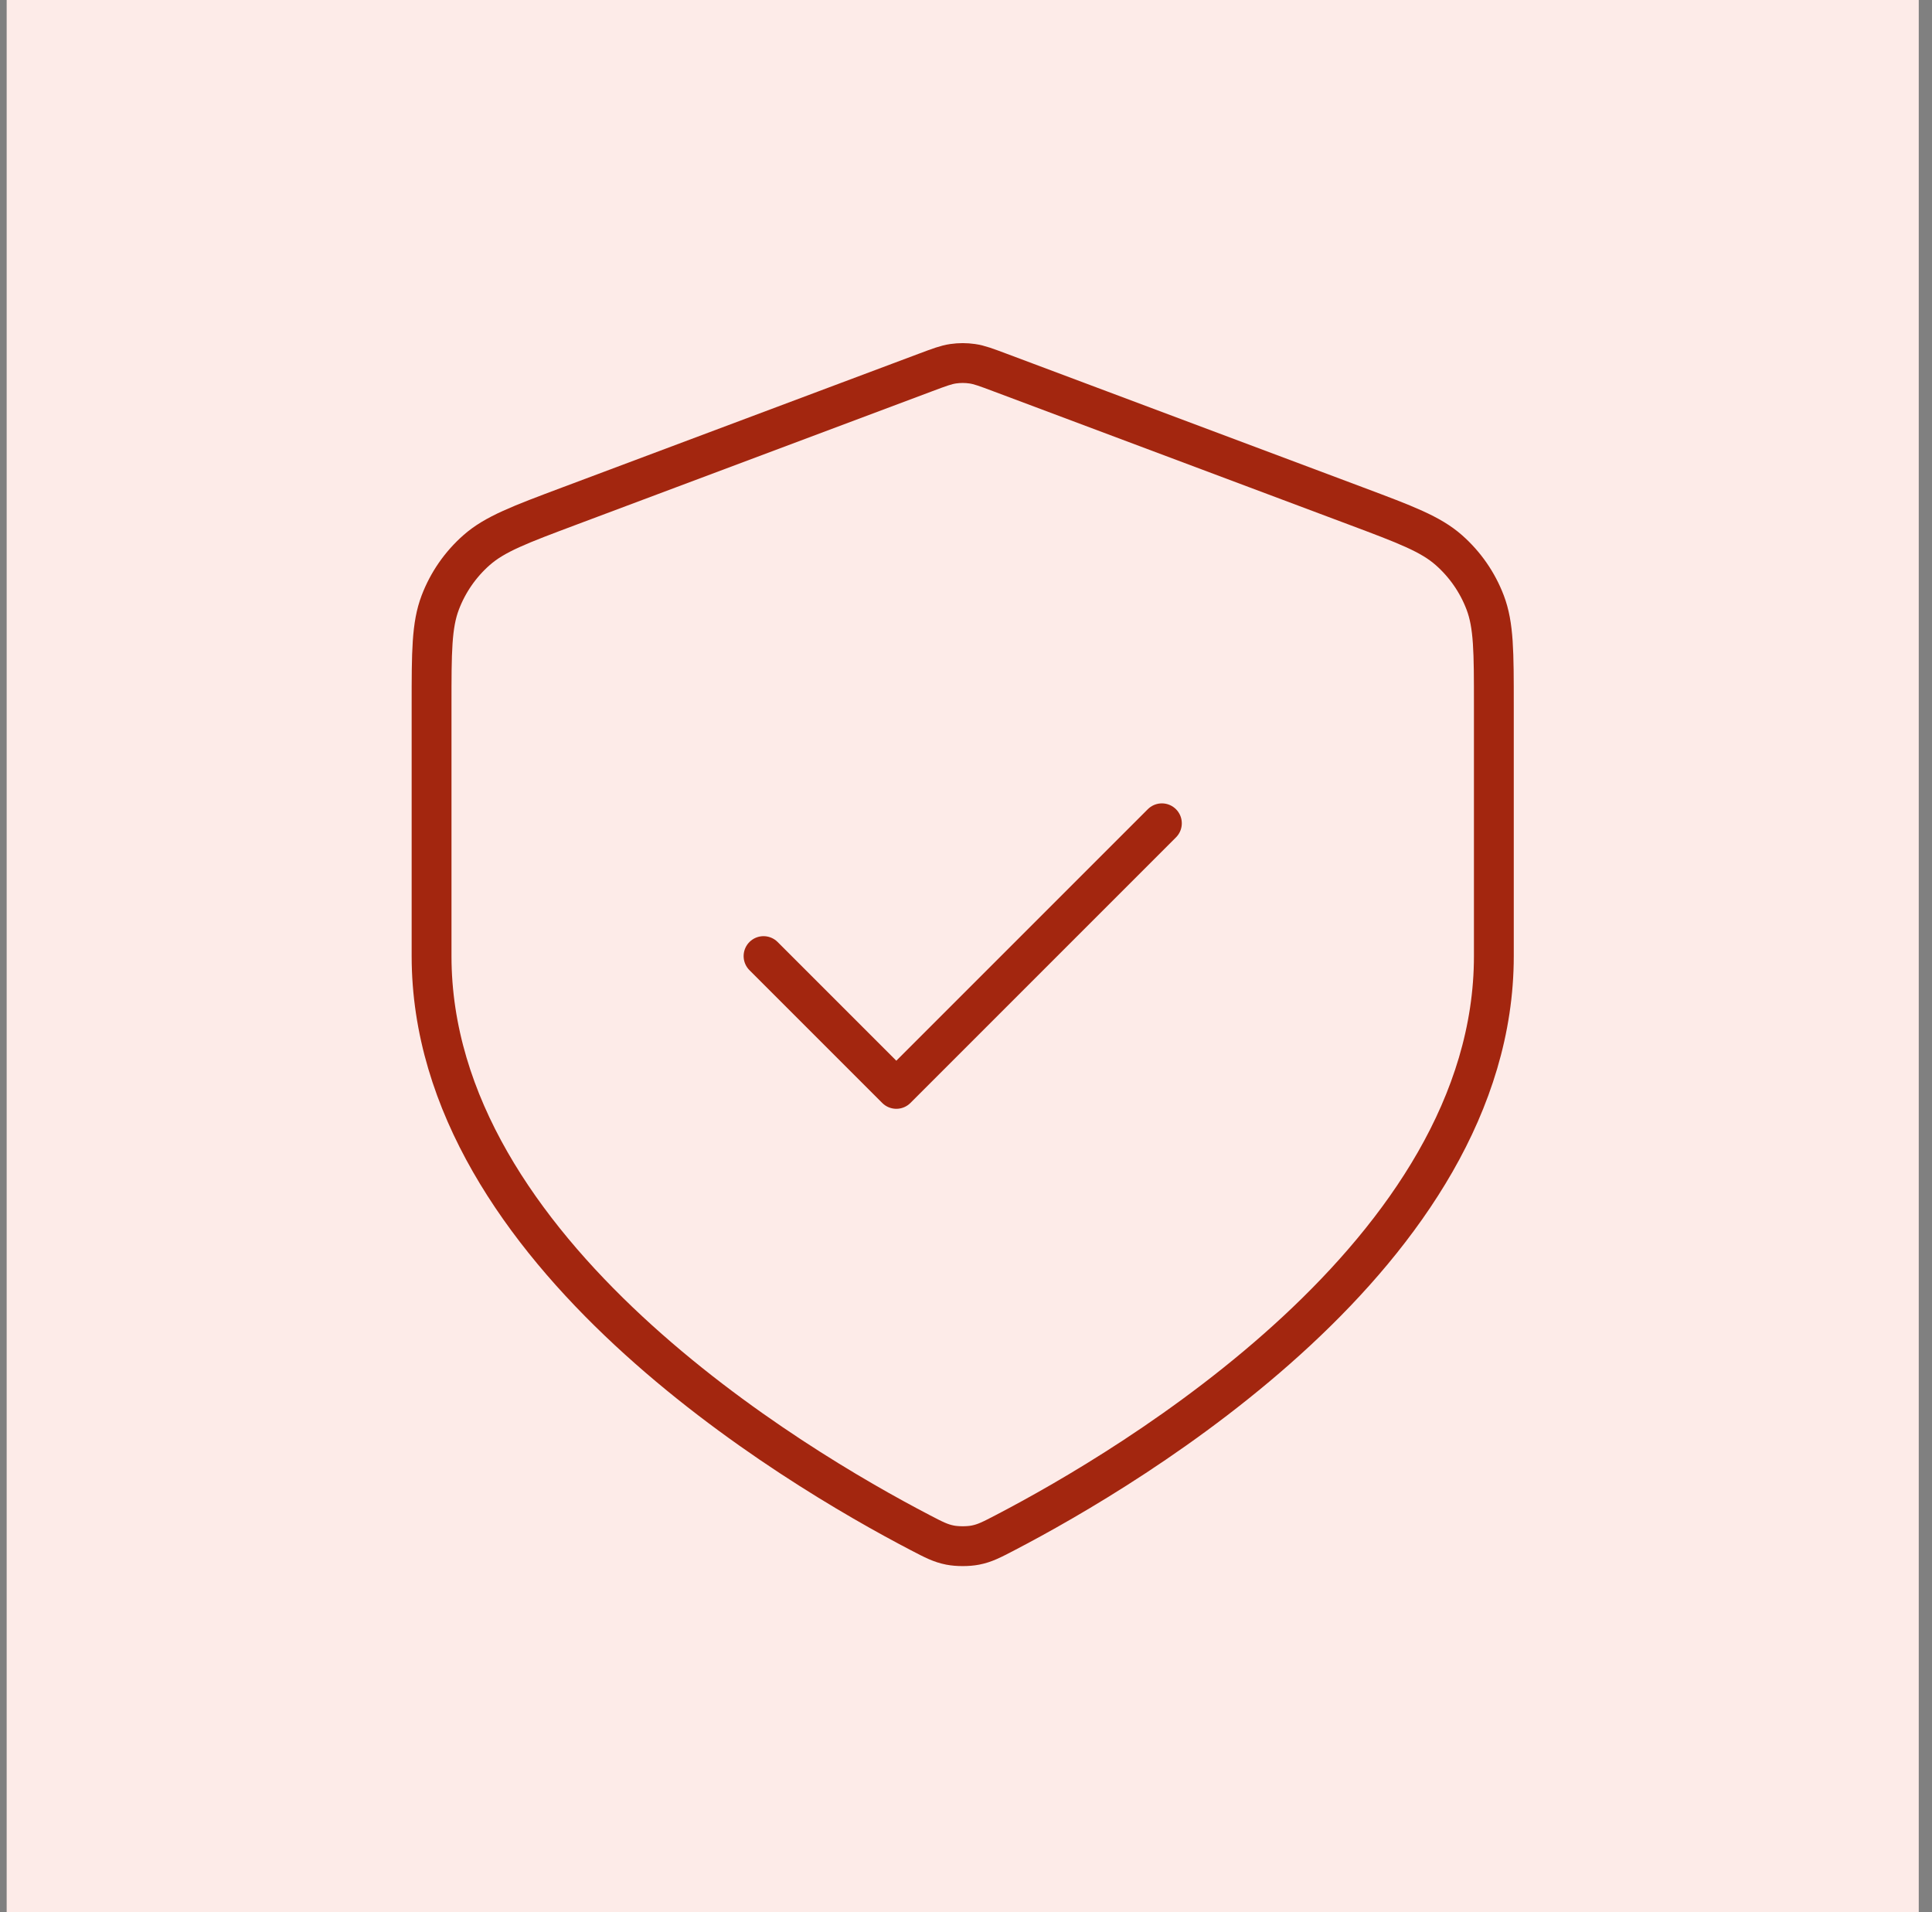
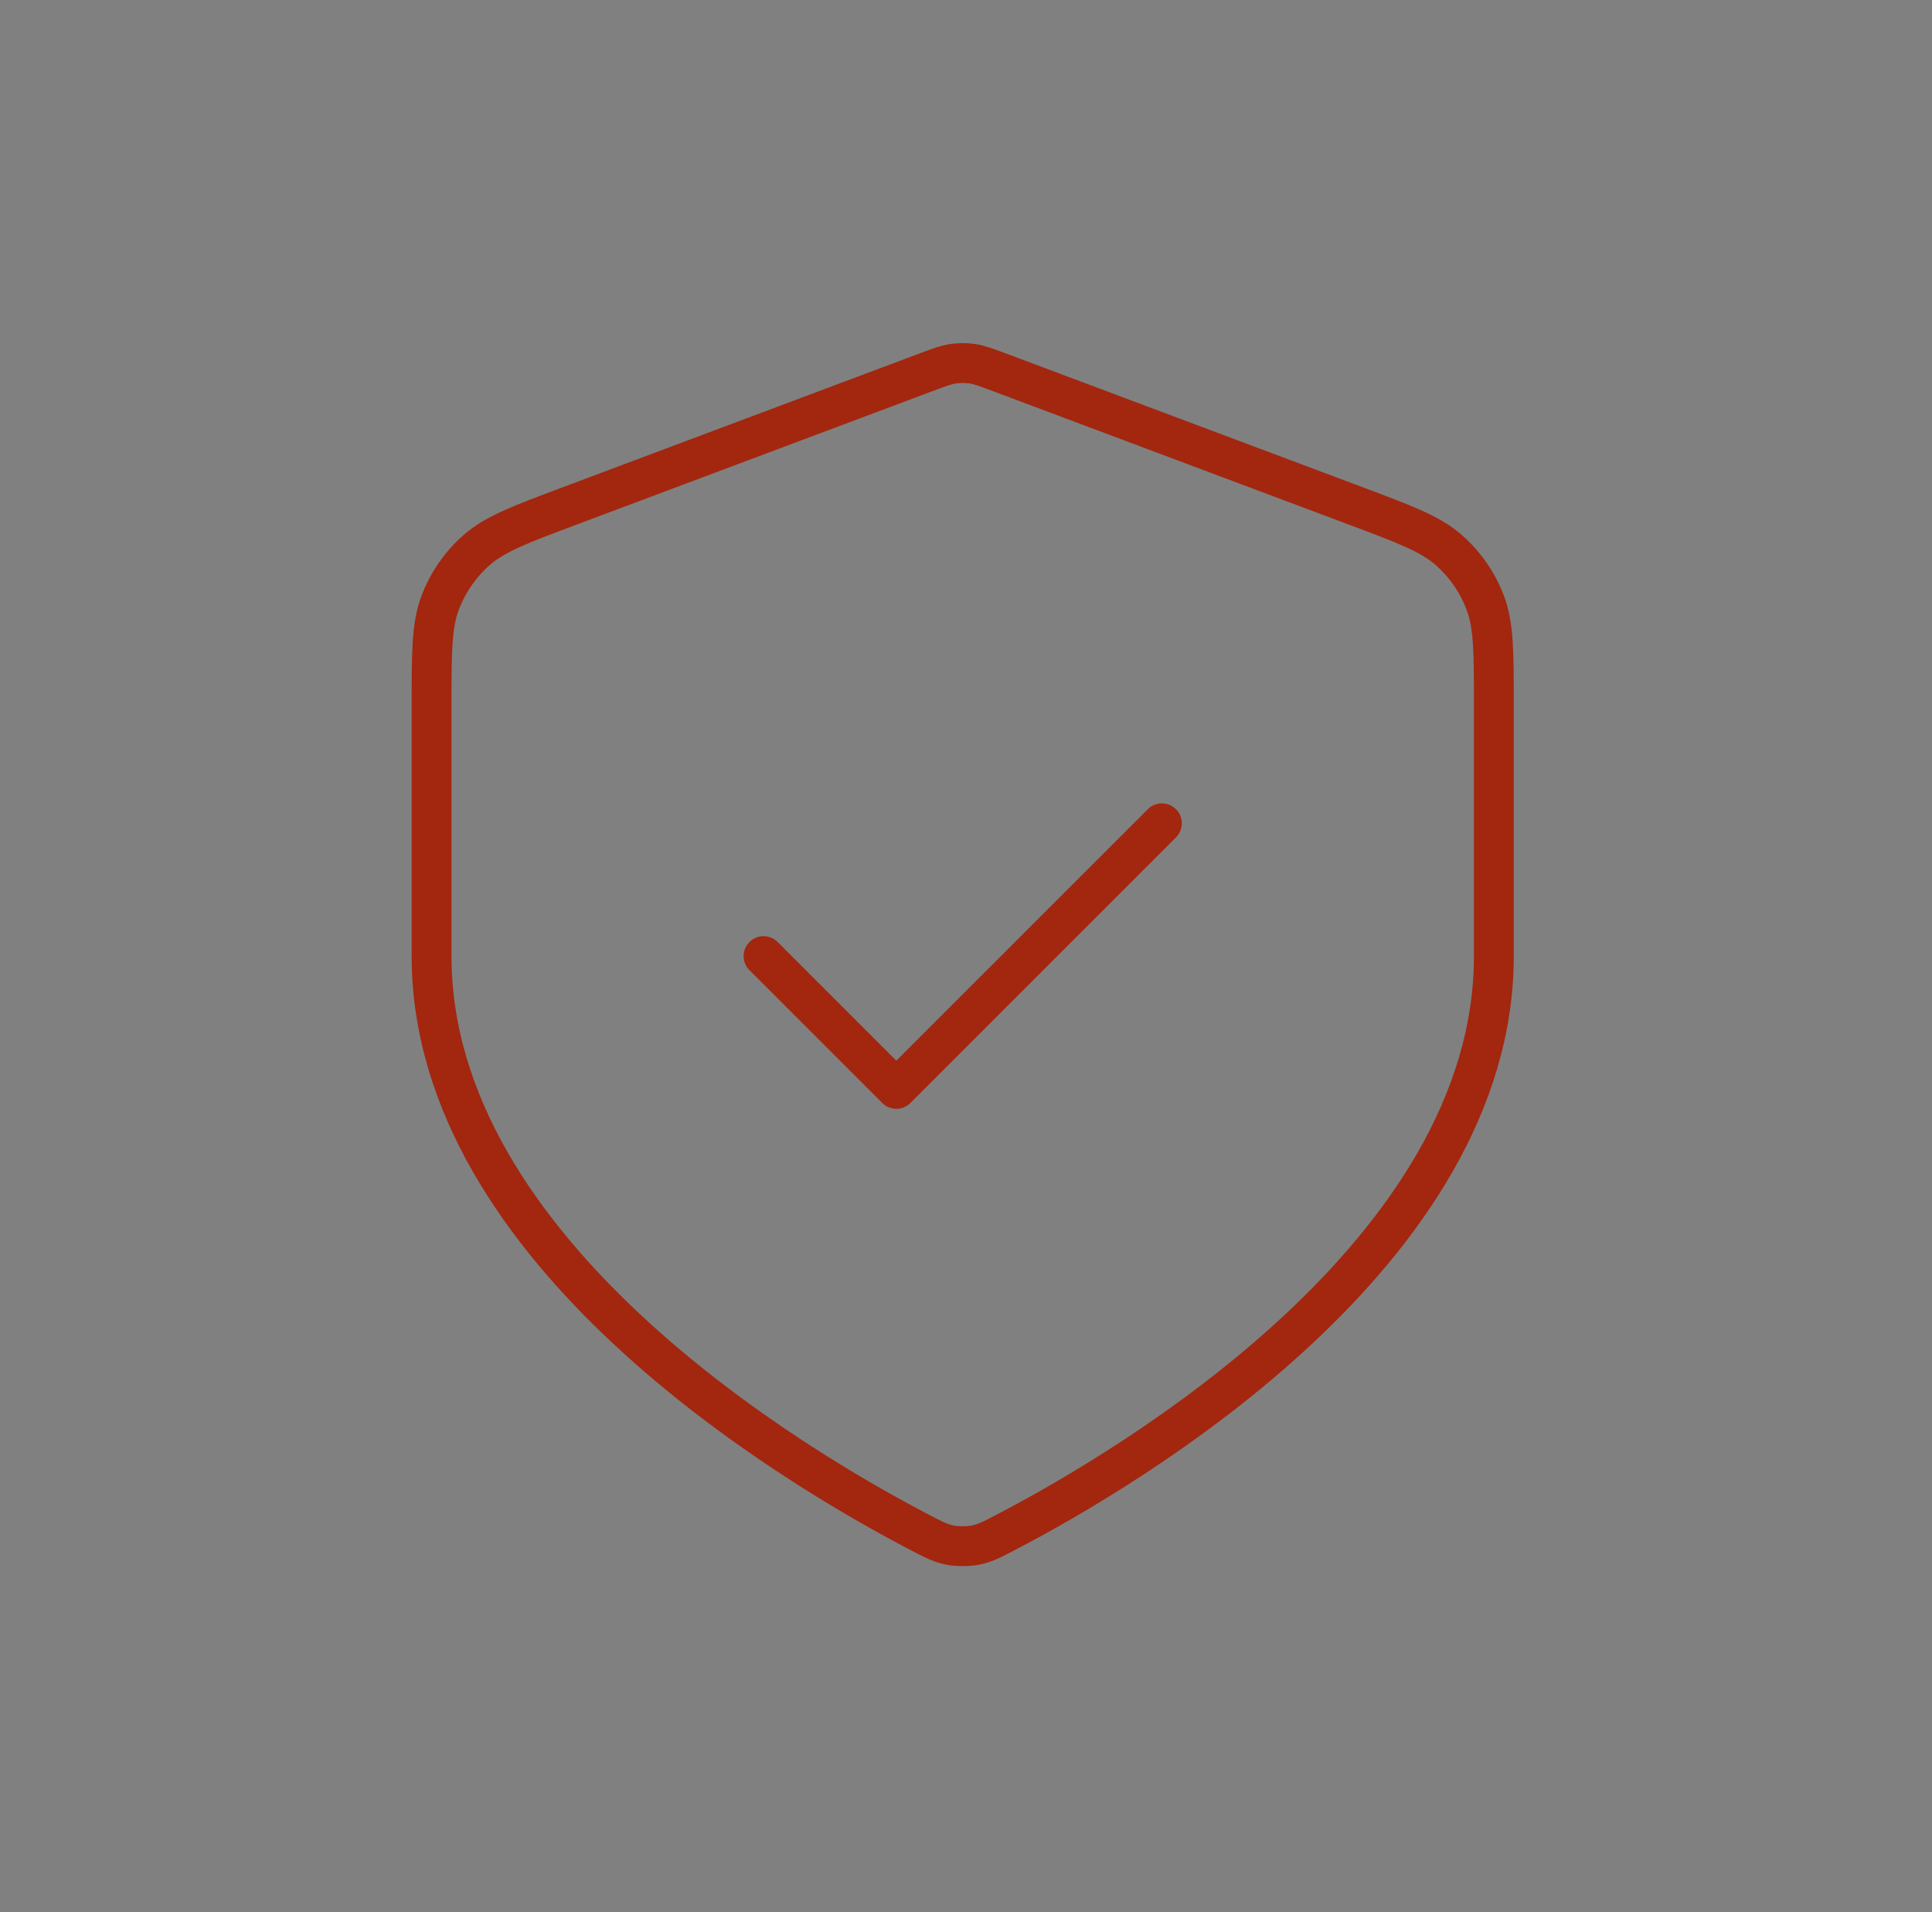
<svg xmlns="http://www.w3.org/2000/svg" width="97" height="96" viewBox="0 0 97 96" fill="none">
  <rect x="0" y="0" width="97" height="96" fill="#808080" stroke="none" />
-   <rect width="96" height="96" transform="translate(0.335)" fill="#FDEBE8" />
  <path d="M38.335 48L45.002 54.667L58.335 41.333M75.002 48C75.002 62.87 56.802 73.646 50.473 76.943C49.789 77.3 49.446 77.478 48.971 77.571C48.602 77.643 48.068 77.643 47.699 77.571C47.224 77.478 46.881 77.3 46.197 76.943C39.868 73.646 21.668 62.87 21.668 48V35.392C21.668 32.727 21.668 31.395 22.104 30.249C22.489 29.237 23.115 28.334 23.927 27.619C24.847 26.808 26.094 26.34 28.59 25.404L46.462 18.702C47.155 18.442 47.502 18.312 47.858 18.261C48.175 18.215 48.495 18.215 48.812 18.261C49.168 18.312 49.515 18.442 50.208 18.702L68.08 25.404C70.576 26.34 71.823 26.808 72.743 27.619C73.555 28.334 74.181 29.237 74.566 30.249C75.002 31.395 75.002 32.727 75.002 35.392V48Z" stroke="#A3260F" stroke-width="2" stroke-linecap="round" stroke-linejoin="round" />
</svg>